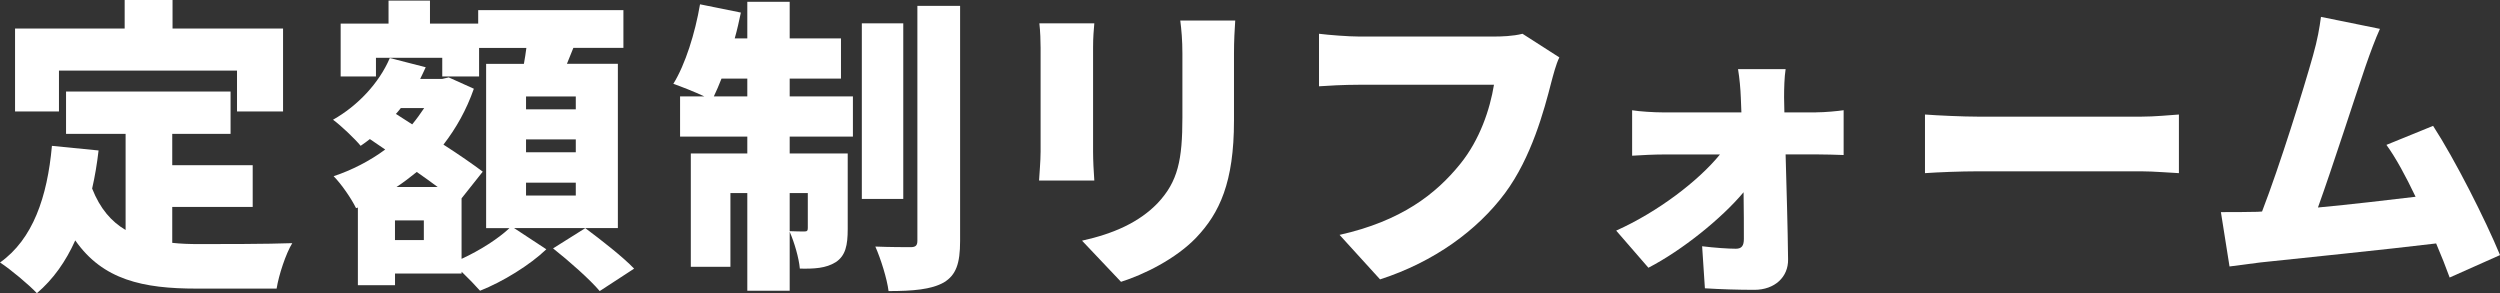
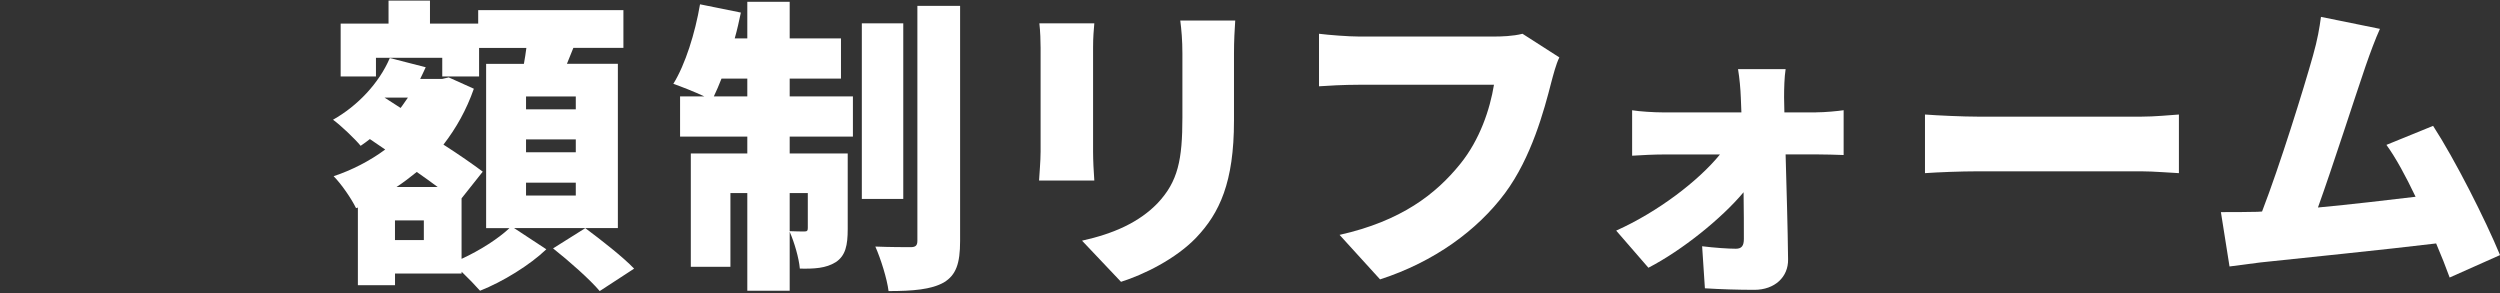
<svg xmlns="http://www.w3.org/2000/svg" id="_レイヤー_2" data-name="レイヤー 2" width="586.37" height="68.77" viewBox="0 0 586.37 68.77">
  <rect x="0" y="0" width="586.37" height="68.77" fill="#333333" stroke="none" />
  <defs>
    <style>
      .cls-1 {
        fill: #fff;
        stroke-width: 0px;
      }
    </style>
  </defs>
  <g id="_具" data-name="具">
-     <path class="cls-1" d="m40.4,56.96c2.02.22,4.1.29,6.26.29,4.54,0,16.27,0,21.89-.22-1.51,2.45-3.17,7.49-3.67,10.66h-18.79c-12.53,0-21.96-2.02-28.44-11.31-2.23,4.97-5.18,9.14-9,12.39-1.73-1.87-6.19-5.62-8.64-7.2,7.7-5.47,11.09-15.34,12.17-27.36l10.94,1.08c-.36,3.1-.86,6.12-1.51,8.93,1.87,4.75,4.54,7.78,7.85,9.72v-22.54h-13.97v-9.94h38.59v9.94h-13.68v7.34h18.87v9.79h-18.87v8.42ZM13.83,26.14H3.53V6.7h25.71V0h11.23v6.7h25.92v19.44h-10.8v-9.58H13.83v9.58Z" />
-     <path class="cls-1" d="m144.92,53.5h-24.34l7.56,4.97c-3.82,3.67-10.23,7.63-15.55,9.72-1.08-1.22-2.74-2.95-4.32-4.46v.43h-15.62v2.74h-8.71v-18.22l-.43.14c-1.08-2.23-3.46-5.69-5.26-7.49,4.32-1.44,8.5-3.6,12.1-6.26l-3.6-2.45c-.72.58-1.44,1.08-2.16,1.58-1.37-1.66-4.61-4.75-6.48-6.12,5.76-3.24,10.8-8.57,13.32-14.47l8.42,2.16c-.43.94-.86,1.87-1.3,2.74h5.18l1.51-.36,5.9,2.66c-1.73,4.97-4.18,9.29-7.13,13.11,3.6,2.3,6.91,4.61,9.22,6.34l-4.97,6.26v14.19c4.25-1.94,8.64-4.75,11.23-7.2h-5.47V14.98h8.86c.22-1.22.43-2.52.58-3.74h-11.09v6.7h-8.64v-4.39h-15.55v4.39h-8.28V5.54h11.23V.14h9.72v5.4h11.31v-3.17h34.06v8.86h-11.74c-.5,1.3-1.01,2.52-1.51,3.74h11.95v38.52Zm-45.51-1.8h-6.77v4.61h6.77v-4.61Zm-5.4-26.35c-.36.5-.79.94-1.15,1.37l3.82,2.45c1.01-1.22,1.94-2.52,2.81-3.82h-5.47Zm8.64,18.51c-1.51-1.15-3.17-2.3-4.9-3.53-1.51,1.22-3.1,2.45-4.75,3.53h9.65Zm32.4-21.24h-11.67v3.02h11.67v-3.02Zm0,10.08h-11.67v3.02h11.67v-3.02Zm0,10.15h-11.67v3.02h11.67v-3.02Zm2.23,10.66c3.67,2.74,8.86,6.77,11.45,9.5l-8.07,5.26c-2.23-2.66-7.2-7.06-10.94-10.01l7.56-4.75Z" />
+     <path class="cls-1" d="m144.92,53.5h-24.34l7.56,4.97c-3.82,3.67-10.23,7.63-15.55,9.72-1.08-1.22-2.74-2.95-4.32-4.46v.43h-15.62v2.74h-8.71v-18.22l-.43.14c-1.08-2.23-3.46-5.69-5.26-7.49,4.32-1.44,8.5-3.6,12.1-6.26l-3.6-2.45c-.72.58-1.44,1.08-2.16,1.58-1.37-1.66-4.61-4.75-6.48-6.12,5.76-3.24,10.8-8.57,13.32-14.47l8.42,2.16c-.43.94-.86,1.87-1.3,2.74h5.18l1.51-.36,5.9,2.66c-1.73,4.97-4.18,9.29-7.13,13.11,3.6,2.3,6.91,4.61,9.22,6.34l-4.97,6.26v14.19c4.25-1.94,8.64-4.75,11.23-7.2h-5.47V14.98h8.86c.22-1.22.43-2.52.58-3.74h-11.09v6.7h-8.64v-4.39h-15.55v4.39h-8.28V5.54h11.23V.14h9.72v5.4h11.31v-3.17h34.06v8.86h-11.74c-.5,1.3-1.01,2.52-1.51,3.74h11.95v38.52Zm-45.51-1.8h-6.77v4.61h6.77v-4.61Zm-5.4-26.35c-.36.5-.79.94-1.15,1.37c1.01-1.22,1.94-2.52,2.81-3.82h-5.47Zm8.64,18.51c-1.51-1.15-3.17-2.3-4.9-3.53-1.51,1.22-3.1,2.45-4.75,3.53h9.65Zm32.4-21.24h-11.67v3.02h11.67v-3.02Zm0,10.08h-11.67v3.02h11.67v-3.02Zm0,10.15h-11.67v3.02h11.67v-3.02Zm2.23,10.66c3.67,2.74,8.86,6.77,11.45,9.5l-8.07,5.26c-2.23-2.66-7.2-7.06-10.94-10.01l7.56-4.75Z" />
    <path class="cls-1" d="m185.22,22.61h14.83v9.43h-14.83v3.96h13.61v17.71c0,3.82-.5,6.26-2.81,7.78-2.3,1.44-5.04,1.58-8.42,1.51-.22-2.52-1.3-6.19-2.38-8.64v13.83h-9.94v-22.9h-3.96v17.28h-9.29v-26.57h13.25v-3.96h-15.77v-9.43h5.69c-2.3-1.08-5.4-2.3-7.27-2.95,2.81-4.54,5.11-11.88,6.26-18.65l9.58,1.94c-.43,2.02-.86,4.03-1.44,6.05h2.95V.43h9.94v8.57h12.03v9.43h-12.03v4.18Zm-9.94,0v-4.18h-6.05c-.58,1.51-1.22,2.95-1.8,4.18h7.85Zm9.94,22.68v8.93c1.37.07,2.88.07,3.46.07s.79-.14.79-.79v-8.21h-4.25Zm26.64,1.37h-9.72V5.47h9.72v41.19ZM225.19,1.37v55.16c0,5.26-.94,7.99-3.82,9.72-2.95,1.66-7.27,2.02-12.96,2.02-.36-2.88-1.8-7.49-3.1-10.44,3.46.14,7.06.14,8.28.14,1.15,0,1.58-.36,1.58-1.51V1.37h10.01Z" />
    <path class="cls-1" d="m256.67,5.47c-.14,1.8-.29,3.1-.29,5.69v24.48c0,1.8.14,4.82.29,6.7h-12.96c.07-1.44.36-4.54.36-6.77V11.16c0-1.37-.07-3.89-.29-5.69h12.89Zm33.05-.65c-.14,2.16-.29,4.61-.29,7.78v15.7c0,14.47-3.38,21.67-8.86,27.43-4.82,5.04-12.38,8.71-17.64,10.37l-9.14-9.65c7.49-1.66,13.39-4.32,17.71-8.78,4.82-5.11,5.83-10.22,5.83-20.16v-14.91c0-3.17-.22-5.62-.5-7.78h12.89Z" />
    <path class="cls-1" d="m365.74,13.47c-.79,1.58-1.44,4.18-1.87,5.76-1.73,6.77-4.68,17.71-10.87,26.07-6.48,8.71-16.63,16.13-29.31,20.23l-9.5-10.44c14.47-3.24,22.61-9.58,28.3-16.63,4.61-5.69,6.98-12.82,7.92-18.58h-31.68c-3.53,0-7.49.22-9.36.36V7.92c2.23.29,6.99.65,9.36.65h31.75c1.58,0,4.39-.07,6.62-.65l8.64,5.54Z" />
    <path class="cls-1" d="m425.94,26.35c2.09,0,5.11-.29,6.48-.5v10.51c-1.94-.07-4.32-.14-5.98-.14h-7.63c.22,8.21.5,16.99.58,24.63.07,4.1-3.1,7.13-7.92,7.13-3.82,0-8.14-.14-11.59-.36l-.65-9.86c2.88.36,6.19.58,7.92.58,1.37,0,1.87-.72,1.87-2.3,0-2.95,0-6.77-.07-10.95-5.11,6.12-14.4,13.61-22.32,17.71l-7.56-8.71c9.79-4.39,19.3-11.66,24.34-17.86h-13.11c-2.16,0-5.26.14-7.49.29v-10.66c1.73.29,5.18.5,7.2.5h18.43l-.14-3.53c-.07-1.94-.29-4.46-.65-6.62h11.16c-.29,1.87-.36,4.54-.36,6.62l.07,3.53h7.42Z" />
    <path class="cls-1" d="m451.5,26.86c2.88.22,8.93.5,12.46.5h38.24c3.24,0,6.77-.36,8.86-.5v13.75c-1.87-.07-5.9-.43-8.86-.43h-38.24c-4.1,0-9.5.22-12.46.43v-13.75Z" />
    <path class="cls-1" d="m574.56,65.09c-.86-2.38-1.94-5.11-3.17-7.99-11.88,1.44-32.55,3.53-41.26,4.46-1.8.22-4.82.65-7.2.94l-2.02-12.75c2.59,0,6.12,0,8.57-.07l1.08-.07c4.18-10.8,9.79-28.87,11.95-36.58,1.08-3.82,1.51-6.41,1.87-9.07l13.83,2.81c-1.08,2.38-2.23,5.47-3.38,8.78-2.45,7.13-7.71,23.55-11.16,33.12,7.71-.72,16.27-1.73,22.9-2.52-2.3-4.82-4.68-9.22-6.84-12.17l10.95-4.46c5.18,7.99,12.24,21.96,15.7,30.31l-11.81,5.26Z" />
  </g>
</svg>